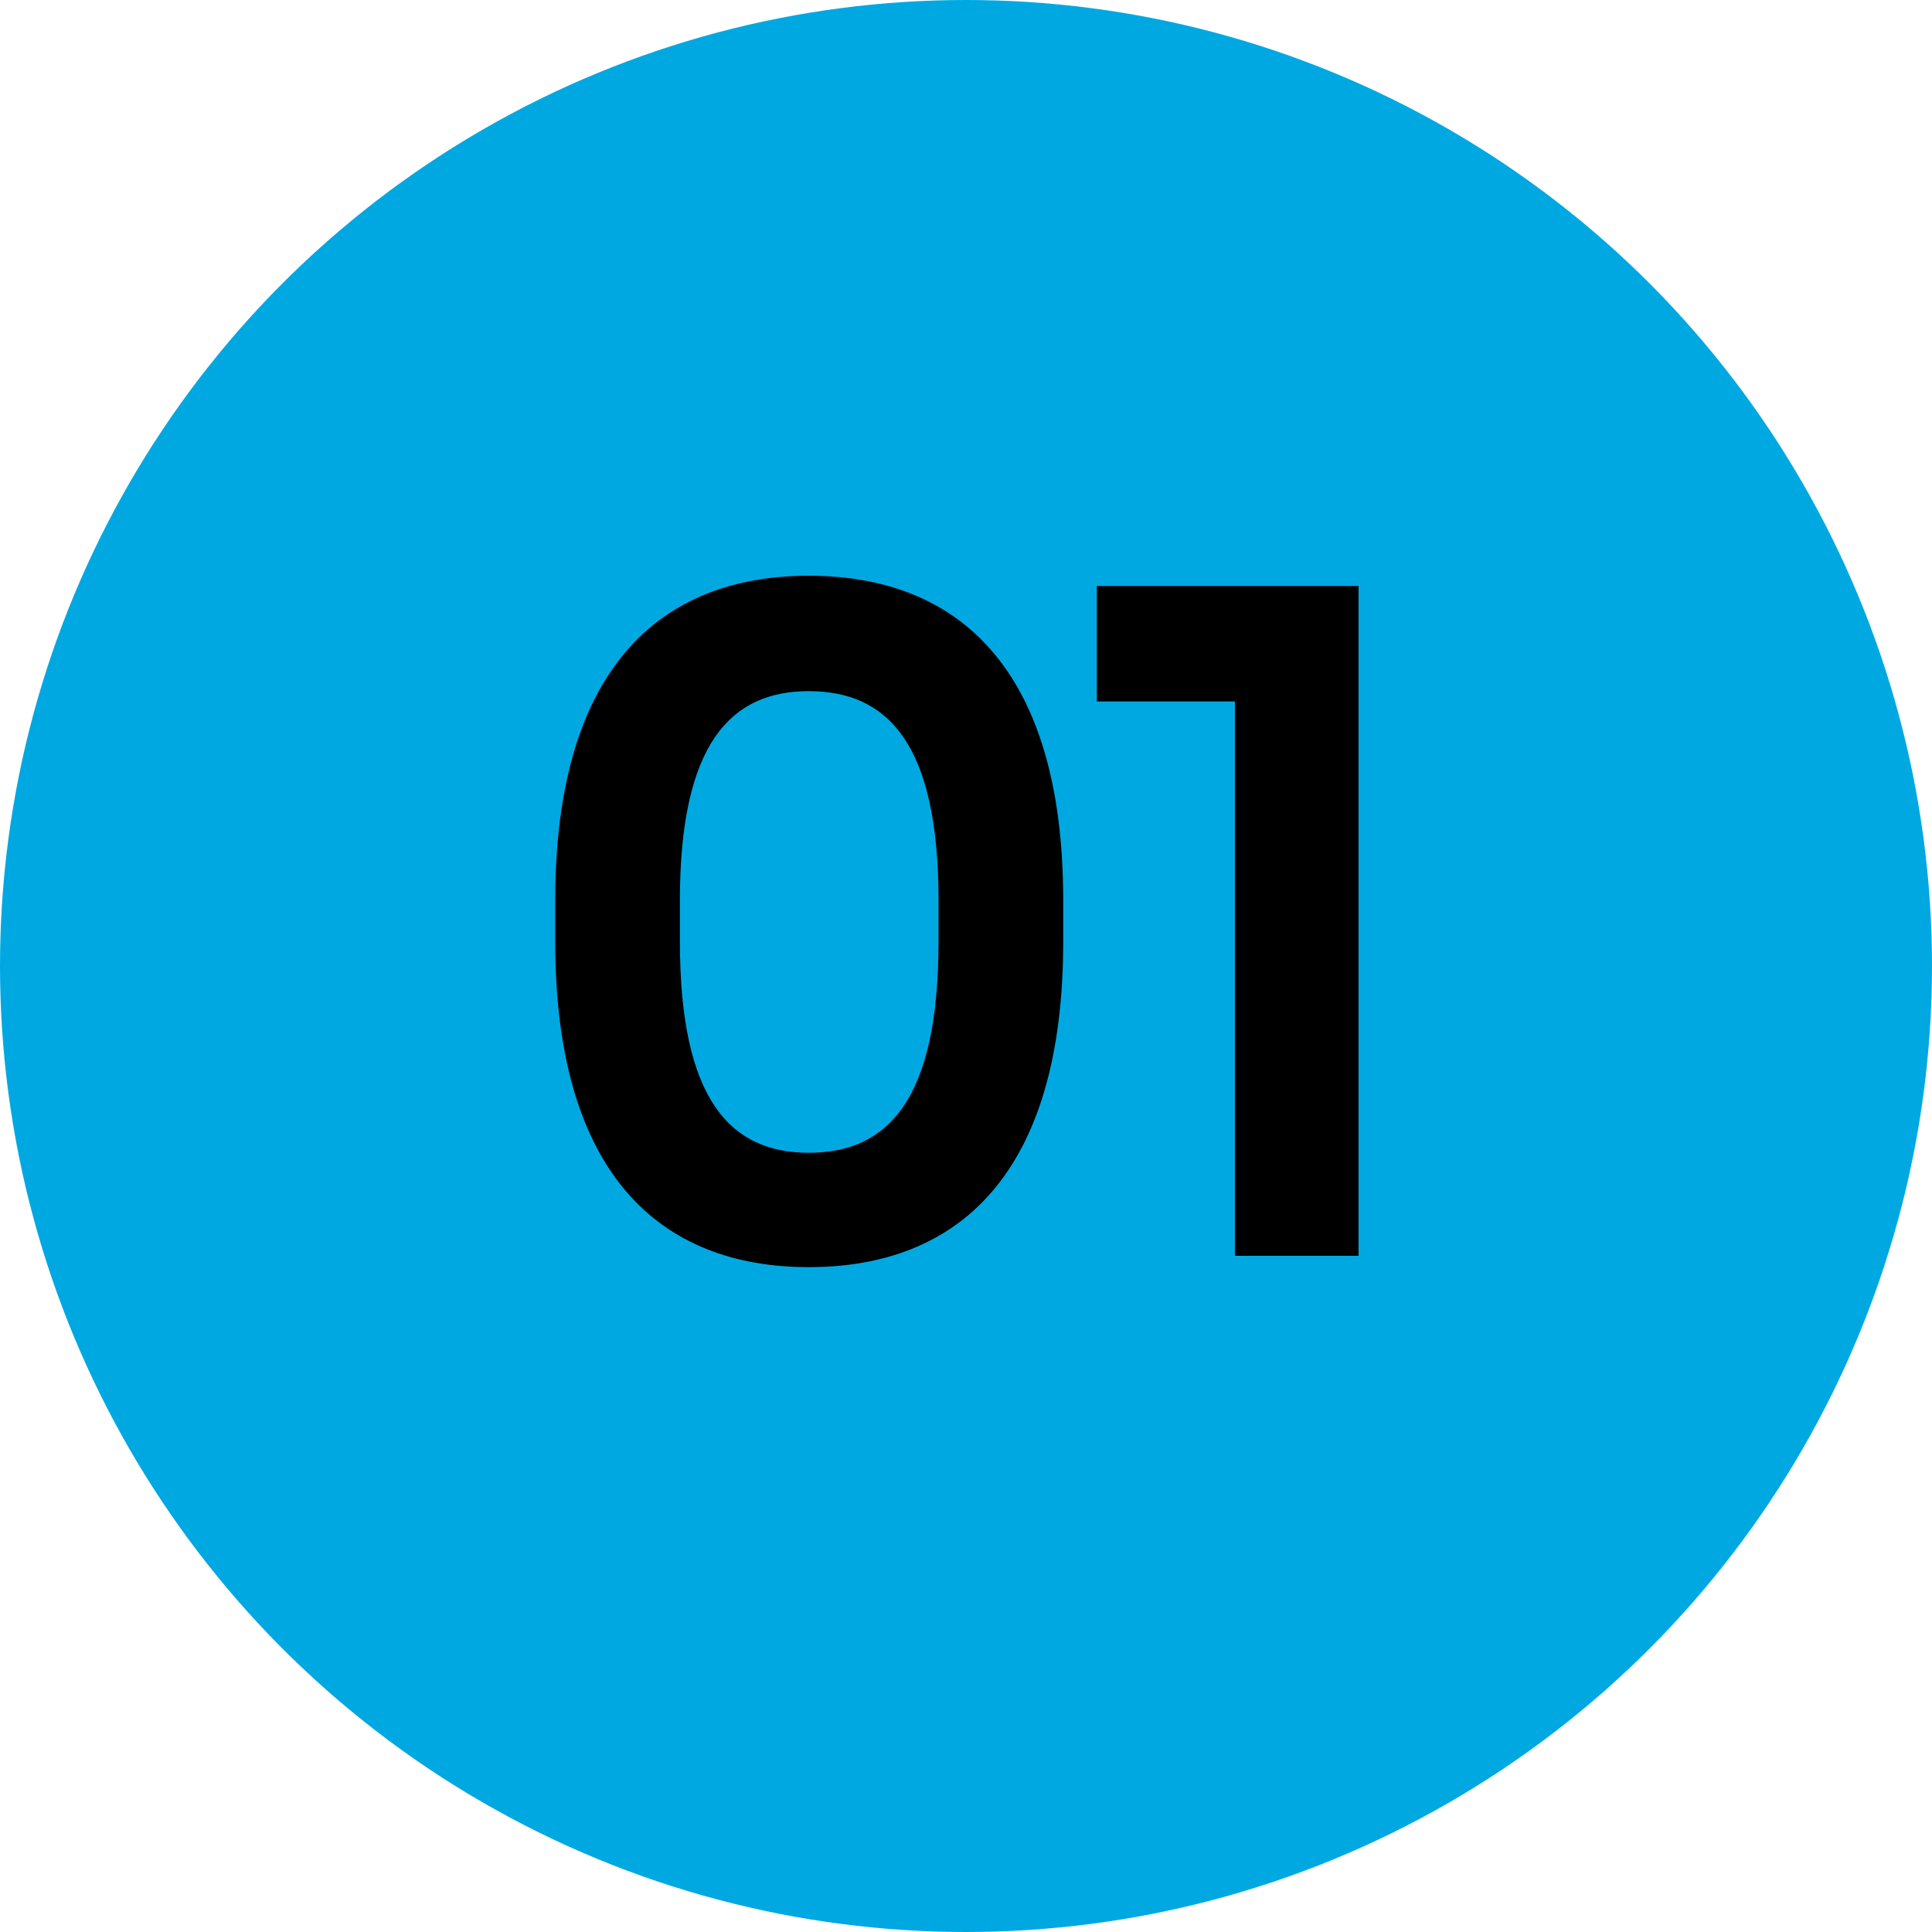
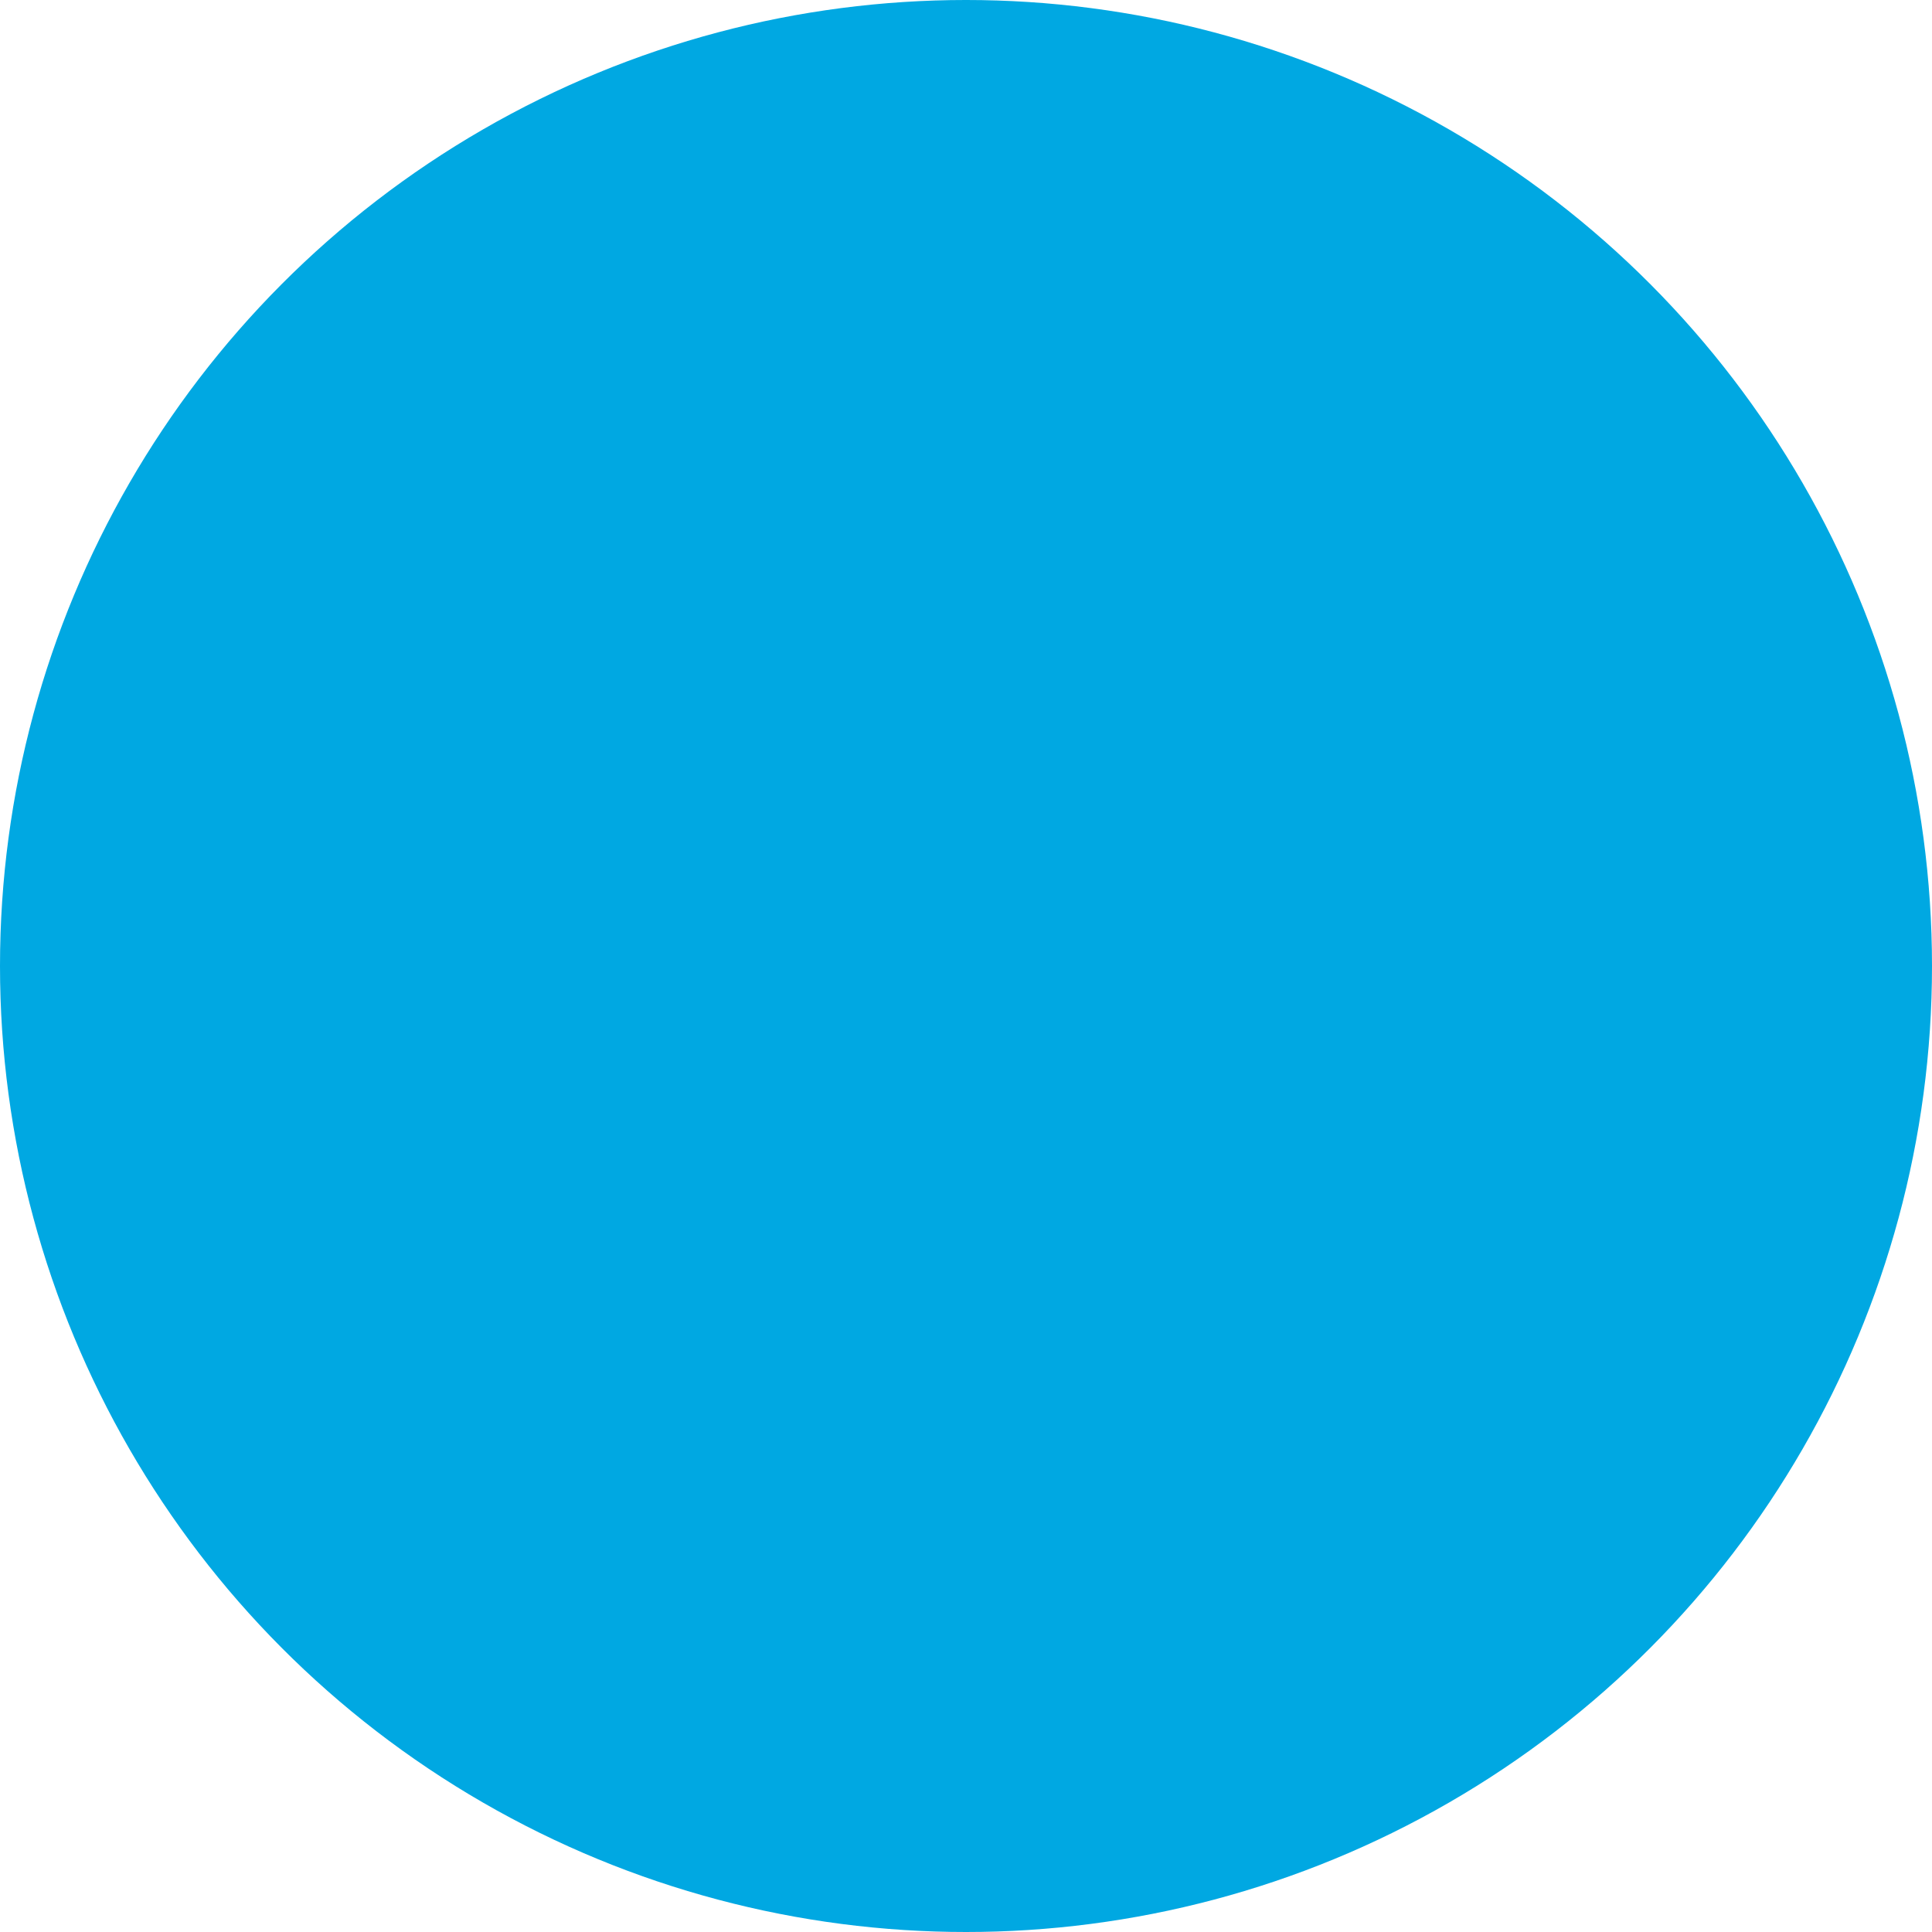
<svg xmlns="http://www.w3.org/2000/svg" width="60" height="60" viewBox="0 0 60 60" fill="none">
  <circle cx="30" cy="30" r="30" fill="#00A8E2" />
-   <path d="M29.147 29.24C29.147 34.2 27.547 35.8 25.115 35.8C22.715 35.8 21.115 34.2 21.115 29.24V27.96C21.115 23.064 22.715 21.464 25.115 21.464C27.547 21.464 29.147 23.064 29.147 27.96V29.24ZM17.243 29.24C17.243 36.472 20.507 39.352 25.115 39.352C29.755 39.352 33.019 36.472 33.019 29.24V27.96C33.019 20.76 29.755 17.88 25.115 17.88C20.507 17.88 17.243 20.76 17.243 27.96V29.24ZM34.063 21.784H38.351V39H42.191V18.2H34.063V21.784Z" fill="black" />
</svg>